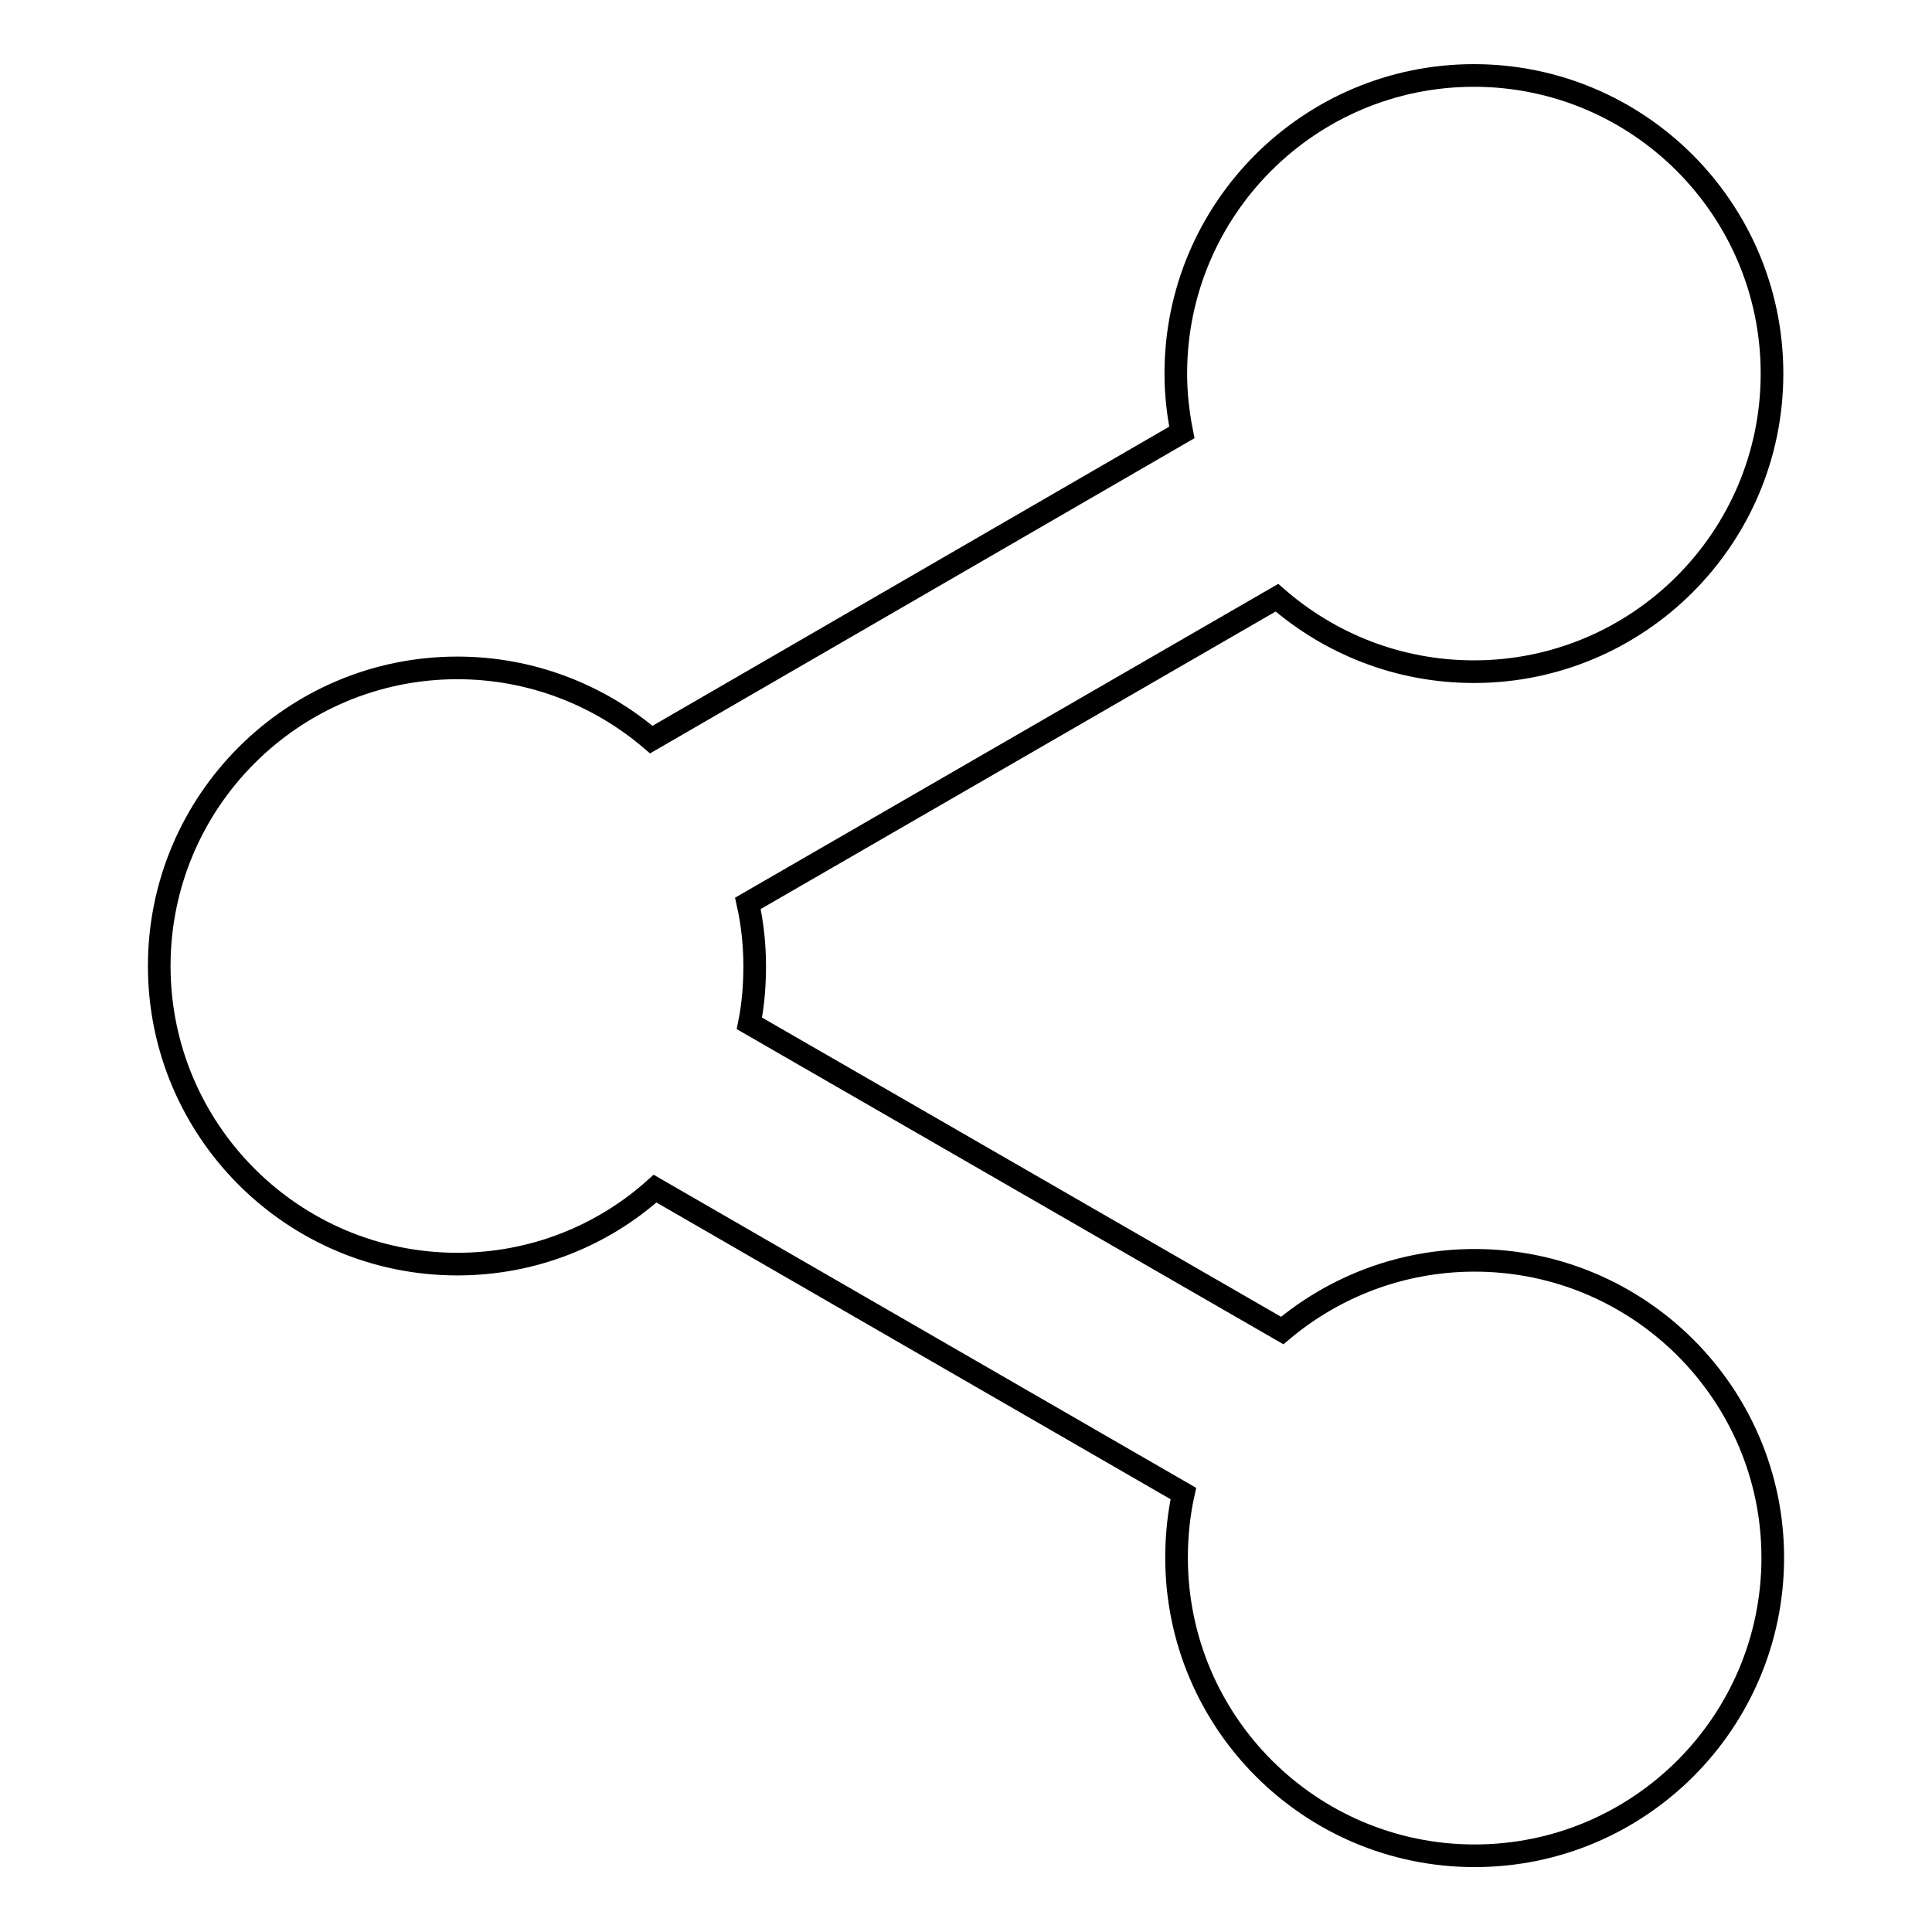
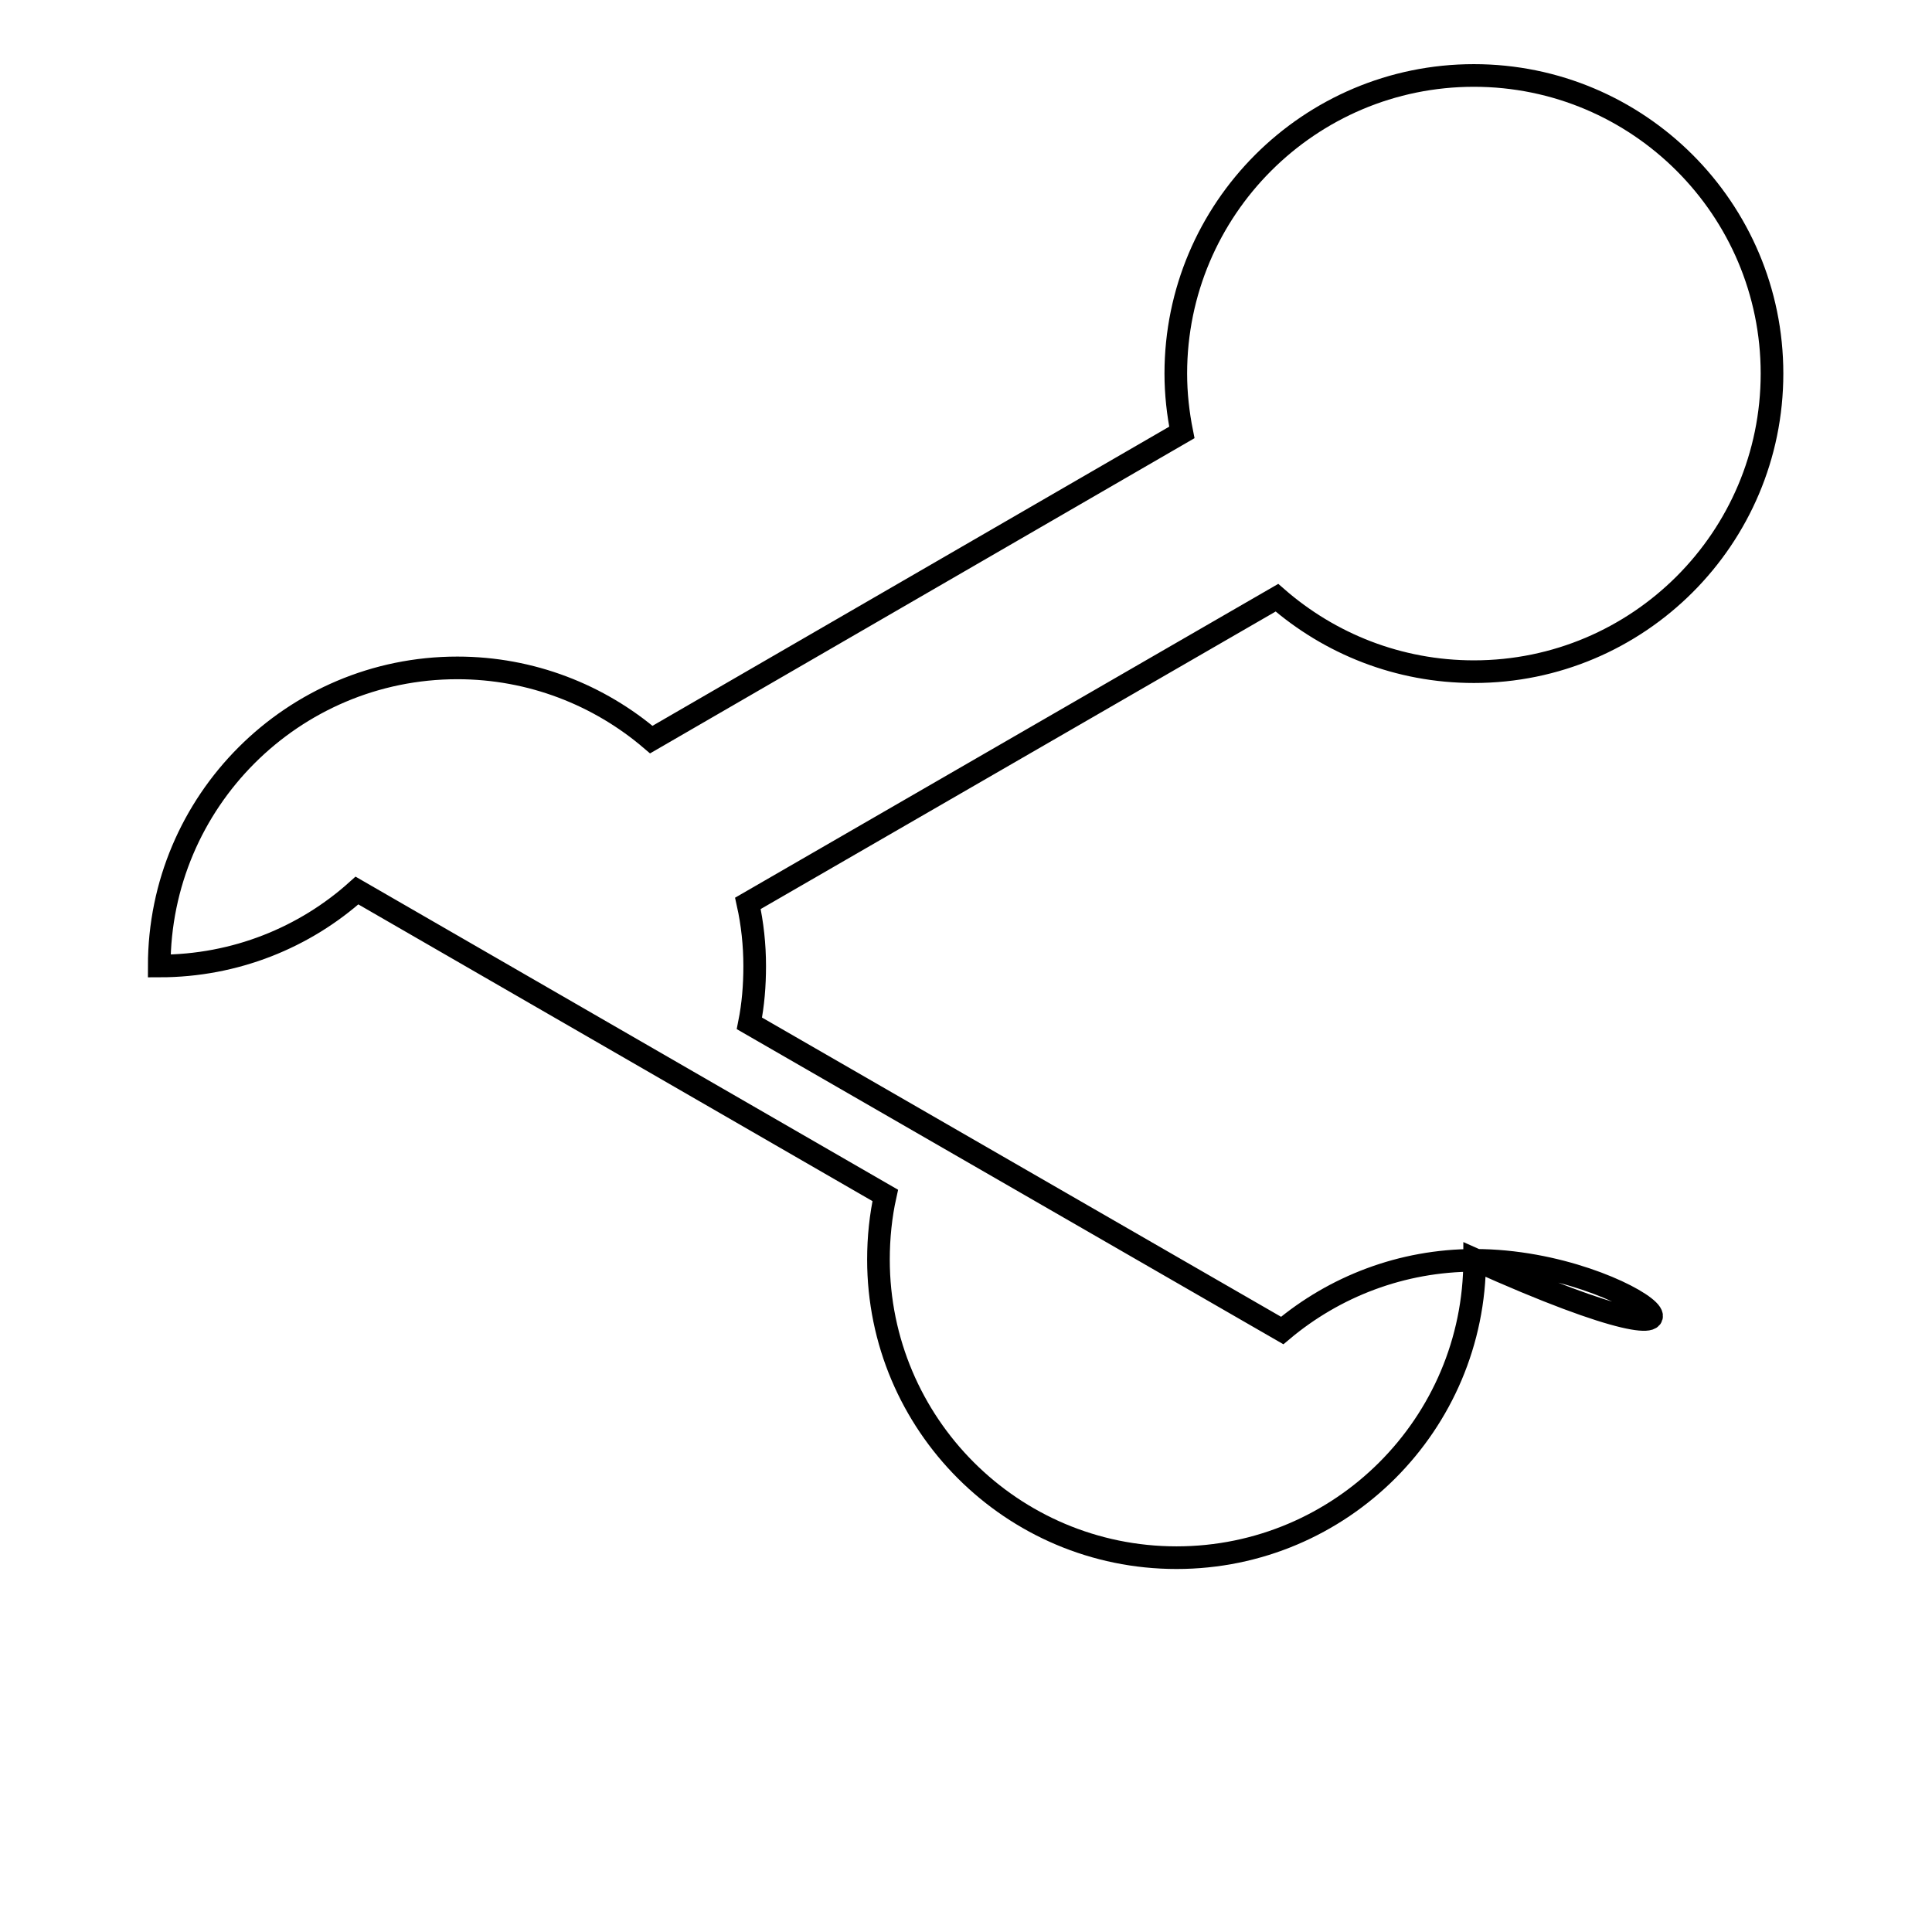
<svg xmlns="http://www.w3.org/2000/svg" version="1.1" x="0px" y="0px" viewBox="0 0 256 256" enable-background="new 0 0 256 256" xml:space="preserve">
  <g>
    <g>
-       <path stroke-width="3" fill-opacity="0" stroke="#000000" d="M195.4,167c-9.7,0-18.6,3.5-25.5,9.3l-70.6-40.7c0.5-2.5,0.7-5,0.7-7.6c0-2.8-0.3-5.6-0.9-8.3l70.1-40.5c7,6.1,16.1,9.8,26.1,9.8c21.8,0,39.5-17.7,39.5-39.5c0-21.8-17.7-39.5-39.5-39.5s-39.5,17.7-39.5,39.5c0,2.7,0.3,5.3,0.8,7.8L86.3,98c-6.9-5.9-15.9-9.5-25.7-9.5c-21.8,0-39.5,17.7-39.5,39.5c0,21.8,17.7,39.5,39.5,39.5c10.1,0,19.3-3.8,26.2-10l70,40.4c-0.6,2.7-0.9,5.6-0.9,8.5c0,21.8,17.7,39.5,39.5,39.5c21.8,0,39.5-17.7,39.5-39.5C234.9,184.7,217.2,167,195.4,167z" />
+       <path stroke-width="3" fill-opacity="0" stroke="#000000" d="M195.4,167c-9.7,0-18.6,3.5-25.5,9.3l-70.6-40.7c0.5-2.5,0.7-5,0.7-7.6c0-2.8-0.3-5.6-0.9-8.3l70.1-40.5c7,6.1,16.1,9.8,26.1,9.8c21.8,0,39.5-17.7,39.5-39.5c0-21.8-17.7-39.5-39.5-39.5s-39.5,17.7-39.5,39.5c0,2.7,0.3,5.3,0.8,7.8L86.3,98c-6.9-5.9-15.9-9.5-25.7-9.5c-21.8,0-39.5,17.7-39.5,39.5c10.1,0,19.3-3.8,26.2-10l70,40.4c-0.6,2.7-0.9,5.6-0.9,8.5c0,21.8,17.7,39.5,39.5,39.5c21.8,0,39.5-17.7,39.5-39.5C234.9,184.7,217.2,167,195.4,167z" />
    </g>
  </g>
</svg>